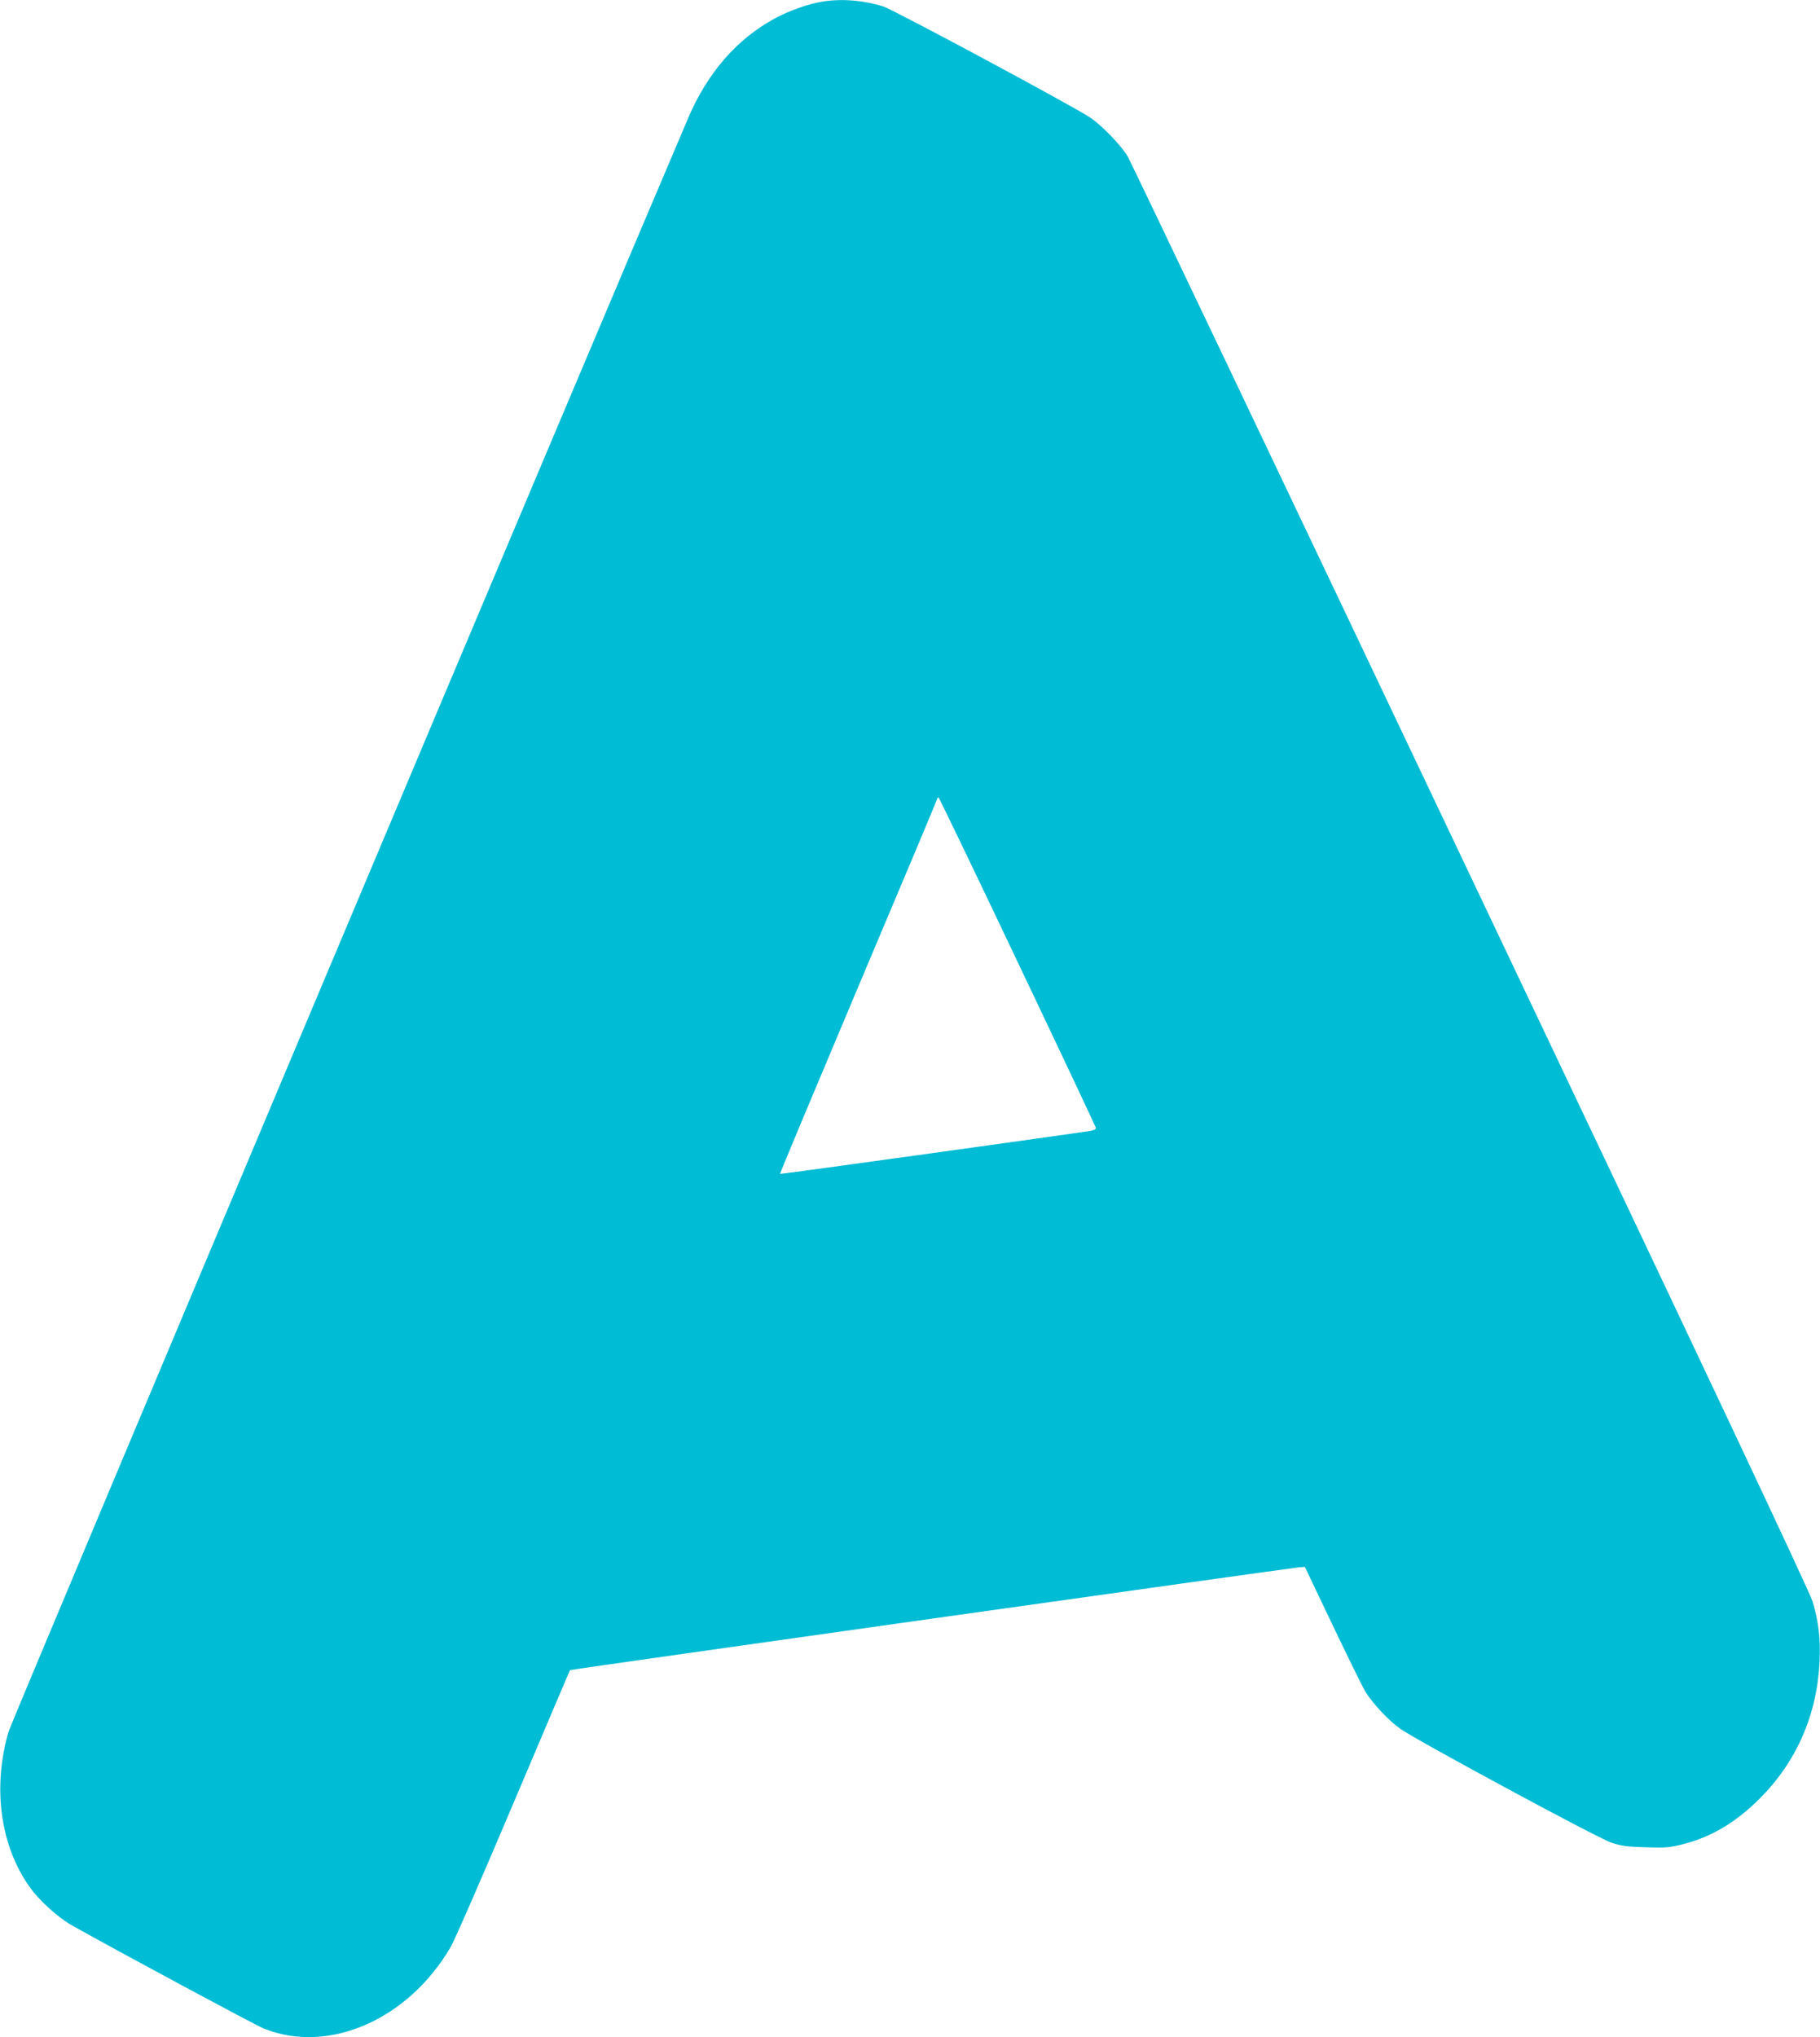
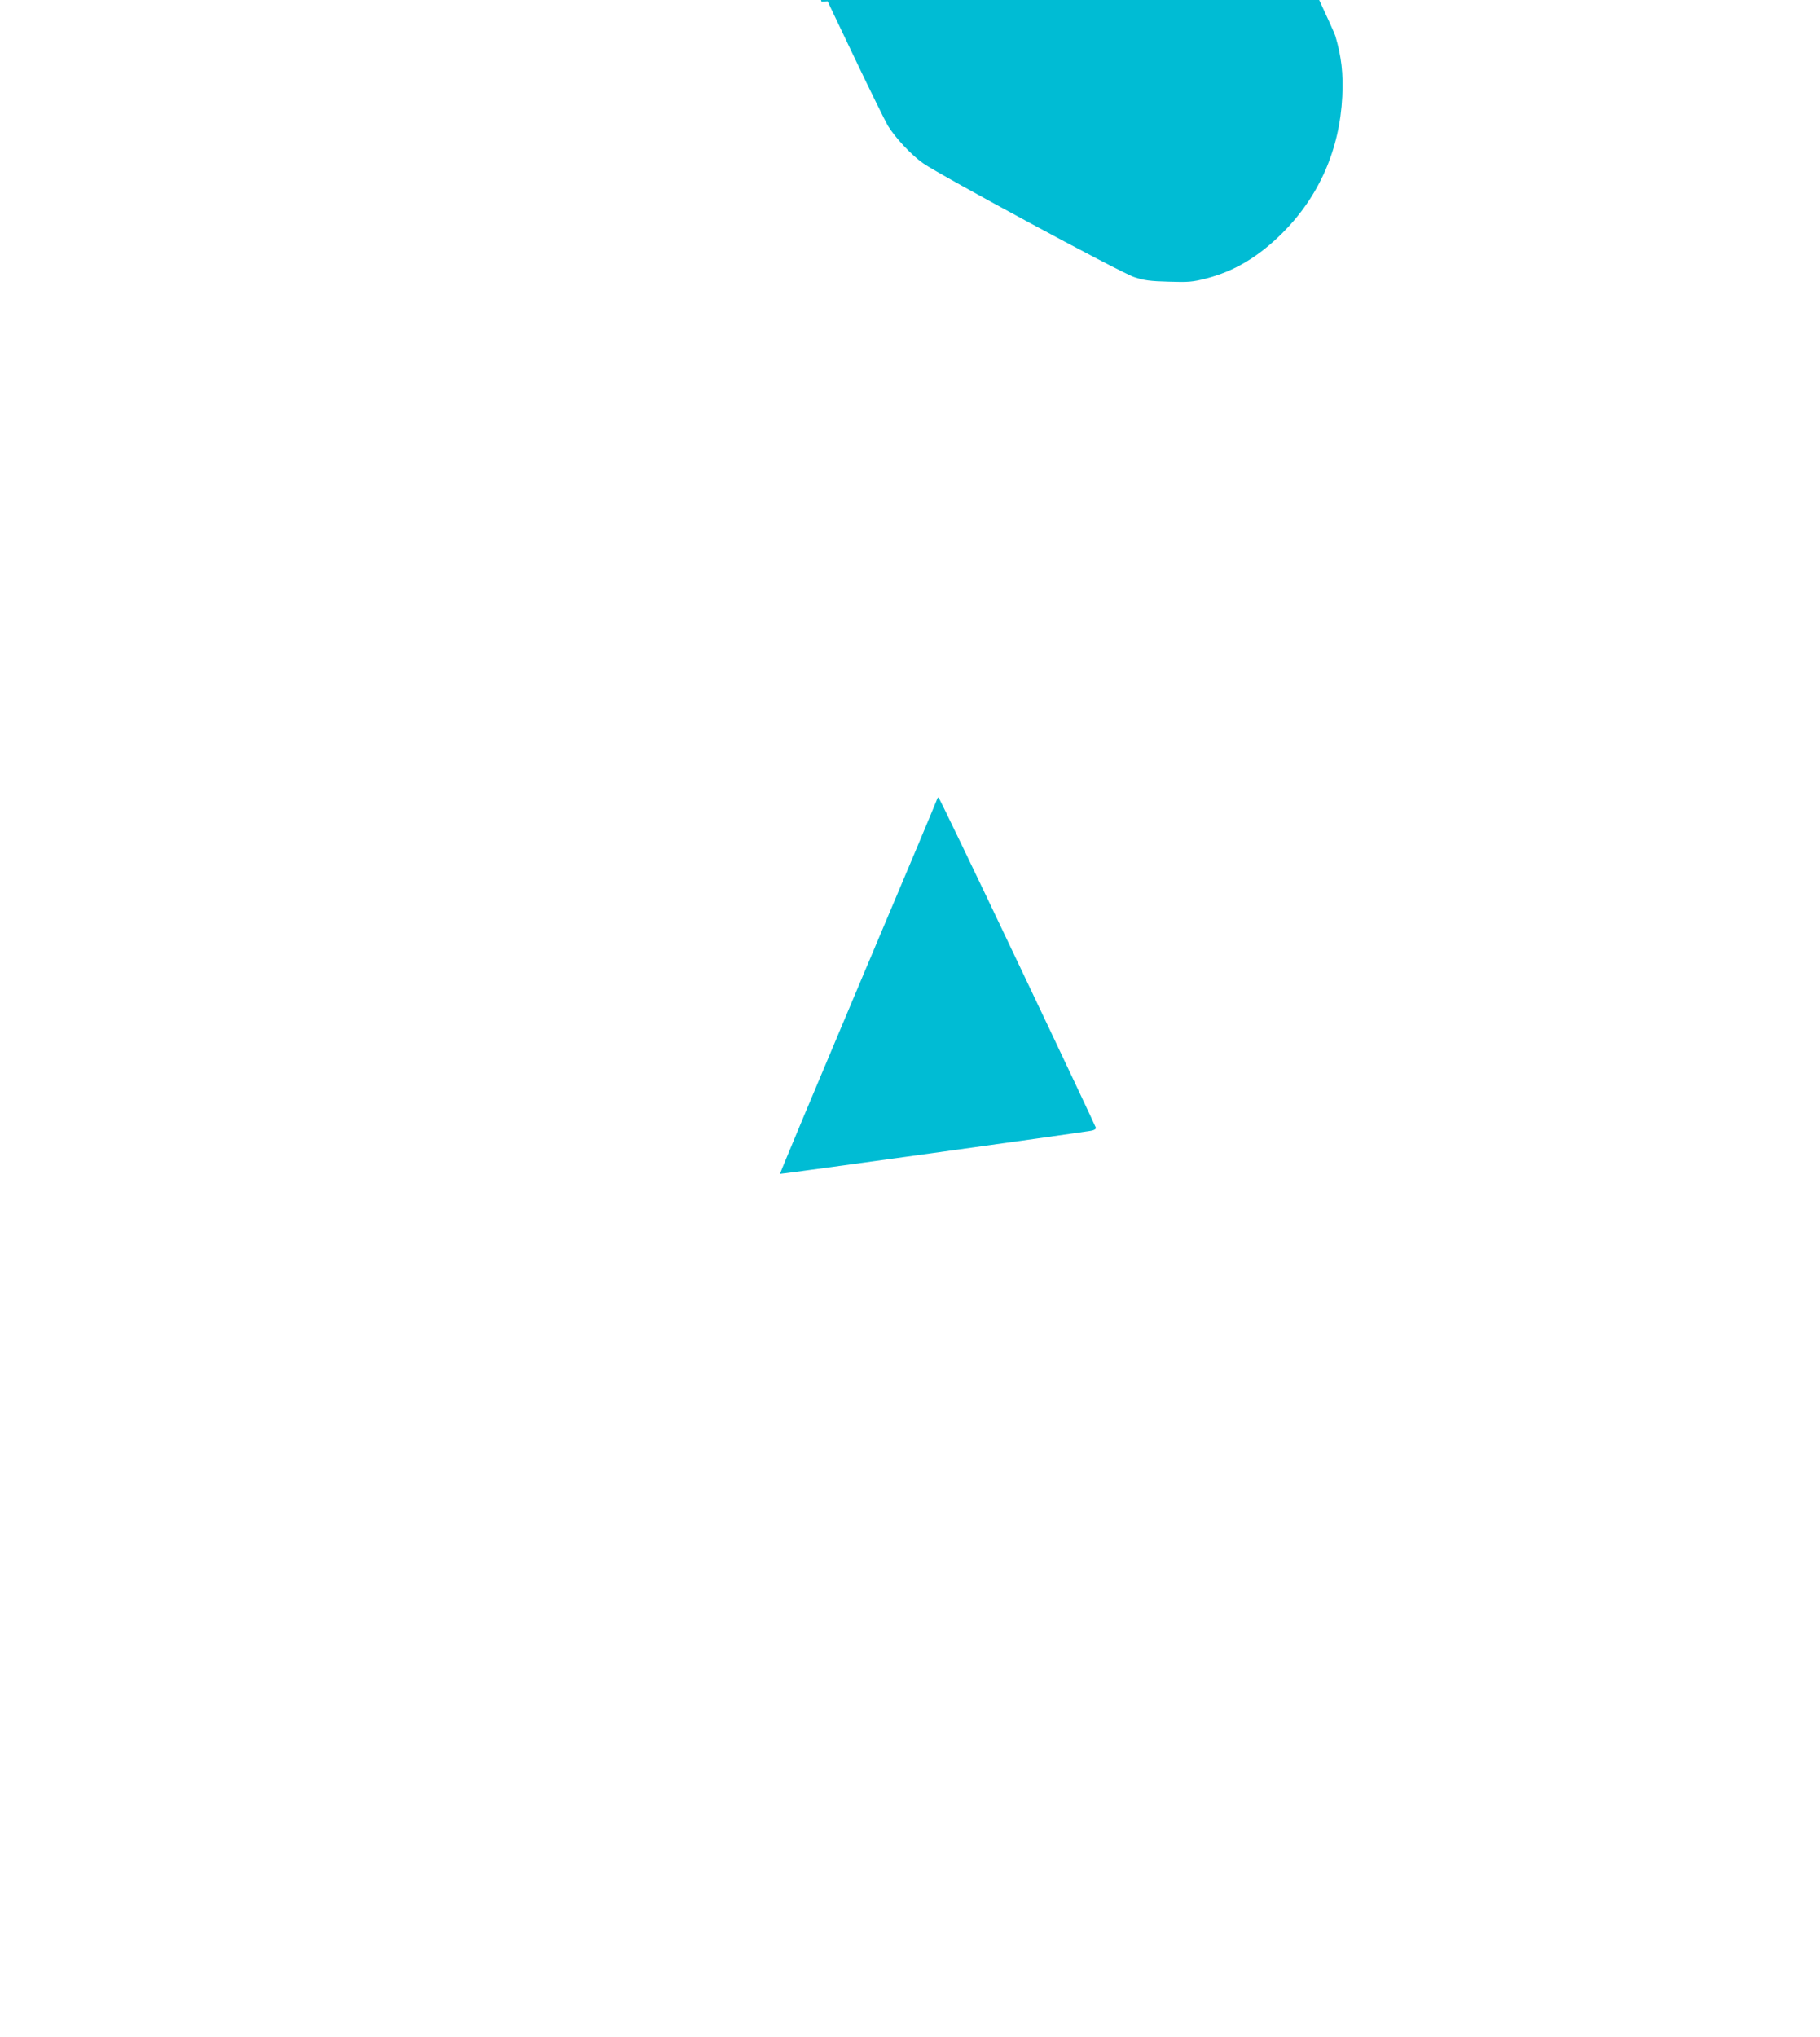
<svg xmlns="http://www.w3.org/2000/svg" version="1.0" width="1144pt" height="1280pt" viewBox="0 0 1144 1280" preserveAspectRatio="xMidYMid meet">
  <g transform="translate(0,1280) scale(0.1,-0.1)" fill="#00bcd4" stroke="none">
-     <path d="M5164 12789 c-88 -15 -205 -57 -296 -106 -238 -130 -421 -341 -542 -624 -585 -1369 -4255 -10079 -4272 -10139 -102 -350 -53 -716 132 -976 60 -85 177 -191 265 -241 284 -160 1155 -628 1207 -649 407 -163 907 55 1174 511 26 44 204 453 397 909 193 455 352 830 354 832 4 5 4517 640 4581 646 l38 3 173 -363 c95 -199 188 -388 206 -419 46 -75 148 -185 223 -237 106 -74 1241 -687 1325 -714 62 -21 101 -26 216 -29 125 -4 151 -2 236 20 179 46 330 137 480 286 231 231 360 526 376 857 7 146 -5 250 -43 380 -16 57 -692 1490 -2149 4555 -1168 2460 -2139 4497 -2157 4527 -42 70 -167 199 -238 245 -121 79 -1232 675 -1297 696 -125 40 -266 51 -389 30z m1231 -6030 c270 -567 491 -1037 493 -1044 2 -9 -9 -16 -30 -20 -96 -16 -1952 -274 -1955 -271 -2 2 218 527 488 1167 271 640 494 1172 497 1182 2 9 7 17 11 17 3 0 227 -464 496 -1031z" />
+     <path d="M5164 12789 l38 3 173 -363 c95 -199 188 -388 206 -419 46 -75 148 -185 223 -237 106 -74 1241 -687 1325 -714 62 -21 101 -26 216 -29 125 -4 151 -2 236 20 179 46 330 137 480 286 231 231 360 526 376 857 7 146 -5 250 -43 380 -16 57 -692 1490 -2149 4555 -1168 2460 -2139 4497 -2157 4527 -42 70 -167 199 -238 245 -121 79 -1232 675 -1297 696 -125 40 -266 51 -389 30z m1231 -6030 c270 -567 491 -1037 493 -1044 2 -9 -9 -16 -30 -20 -96 -16 -1952 -274 -1955 -271 -2 2 218 527 488 1167 271 640 494 1172 497 1182 2 9 7 17 11 17 3 0 227 -464 496 -1031z" />
  </g>
</svg>